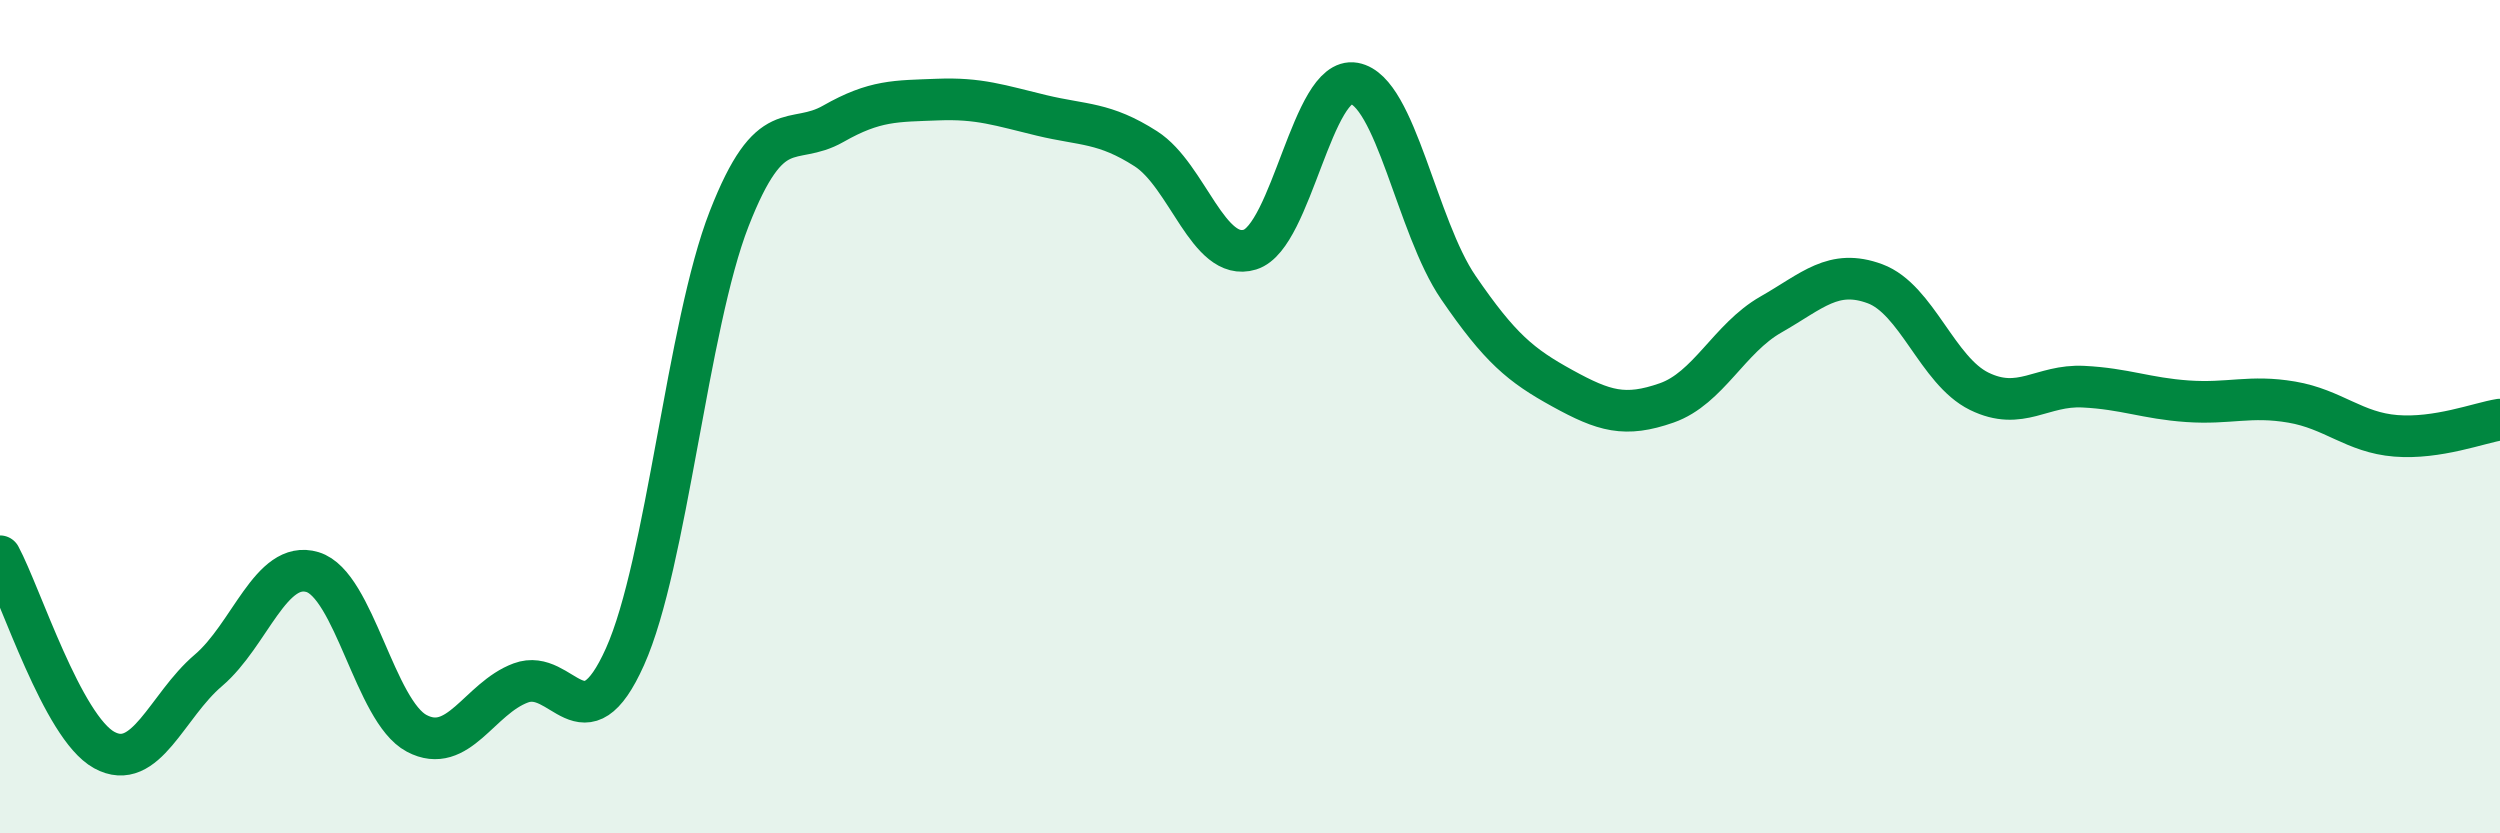
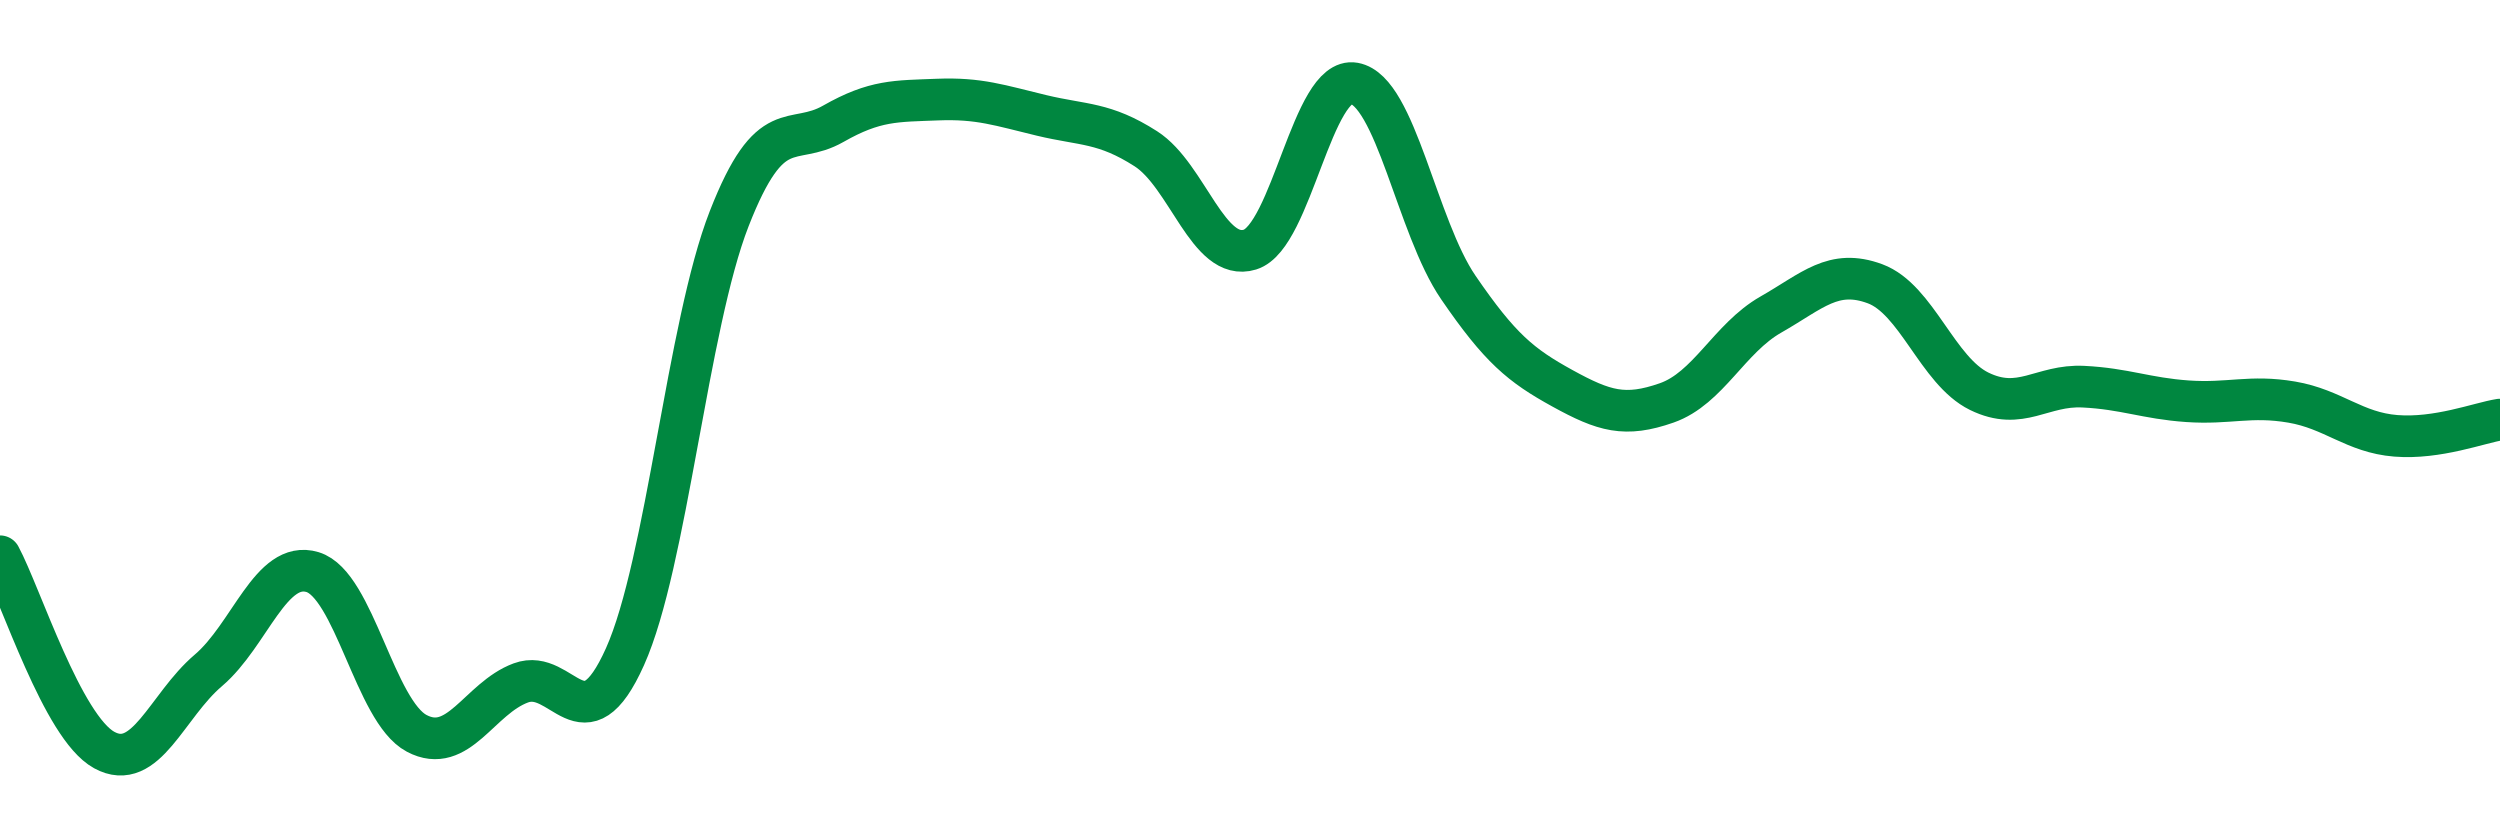
<svg xmlns="http://www.w3.org/2000/svg" width="60" height="20" viewBox="0 0 60 20">
-   <path d="M 0,13.35 C 0.5,14.28 1.5,17.45 2.5,18 C 3.5,18.55 4,16.94 5,16.09 C 6,15.24 6.5,13.43 7.5,13.73 C 8.5,14.03 9,17.07 10,17.6 C 11,18.13 11.5,16.76 12.5,16.39 C 13.5,16.02 14,17.99 15,15.76 C 16,13.53 16.5,7.81 17.5,5.25 C 18.5,2.69 19,3.54 20,2.97 C 21,2.4 21.5,2.43 22.5,2.39 C 23.5,2.35 24,2.53 25,2.77 C 26,3.01 26.5,2.93 27.5,3.57 C 28.5,4.21 29,6.3 30,5.99 C 31,5.68 31.5,1.82 32.5,2 C 33.5,2.18 34,5.44 35,6.9 C 36,8.36 36.5,8.77 37.5,9.32 C 38.5,9.87 39,10.02 40,9.67 C 41,9.32 41.5,8.12 42.5,7.55 C 43.5,6.98 44,6.44 45,6.81 C 46,7.18 46.5,8.9 47.5,9.39 C 48.5,9.88 49,9.23 50,9.28 C 51,9.33 51.5,9.56 52.5,9.63 C 53.5,9.7 54,9.48 55,9.65 C 56,9.82 56.5,10.38 57.5,10.46 C 58.5,10.54 59.5,10.15 60,10.07L60 20L0 20Z" fill="#008740" opacity="0.1" stroke-linecap="round" stroke-linejoin="round" />
  <path d="M 0,13.35 C 0.5,14.28 1.5,17.45 2.5,18 C 3.5,18.55 4,16.94 5,16.09 C 6,15.24 6.5,13.43 7.5,13.73 C 8.5,14.03 9,17.07 10,17.6 C 11,18.13 11.5,16.76 12.5,16.39 C 13.5,16.02 14,17.99 15,15.76 C 16,13.53 16.5,7.81 17.5,5.25 C 18.5,2.69 19,3.54 20,2.97 C 21,2.4 21.5,2.43 22.5,2.39 C 23.5,2.35 24,2.53 25,2.77 C 26,3.01 26.5,2.93 27.5,3.57 C 28.5,4.21 29,6.3 30,5.99 C 31,5.68 31.5,1.82 32.5,2 C 33.5,2.18 34,5.44 35,6.9 C 36,8.36 36.5,8.77 37.5,9.32 C 38.5,9.87 39,10.02 40,9.67 C 41,9.32 41.5,8.12 42.5,7.55 C 43.5,6.98 44,6.44 45,6.81 C 46,7.18 46.5,8.9 47.5,9.39 C 48.5,9.88 49,9.23 50,9.28 C 51,9.33 51.5,9.56 52.5,9.63 C 53.5,9.7 54,9.48 55,9.65 C 56,9.82 56.5,10.38 57.5,10.46 C 58.5,10.54 59.5,10.15 60,10.07" stroke="#008740" stroke-width="1" fill="none" stroke-linecap="round" stroke-linejoin="round" />
</svg>